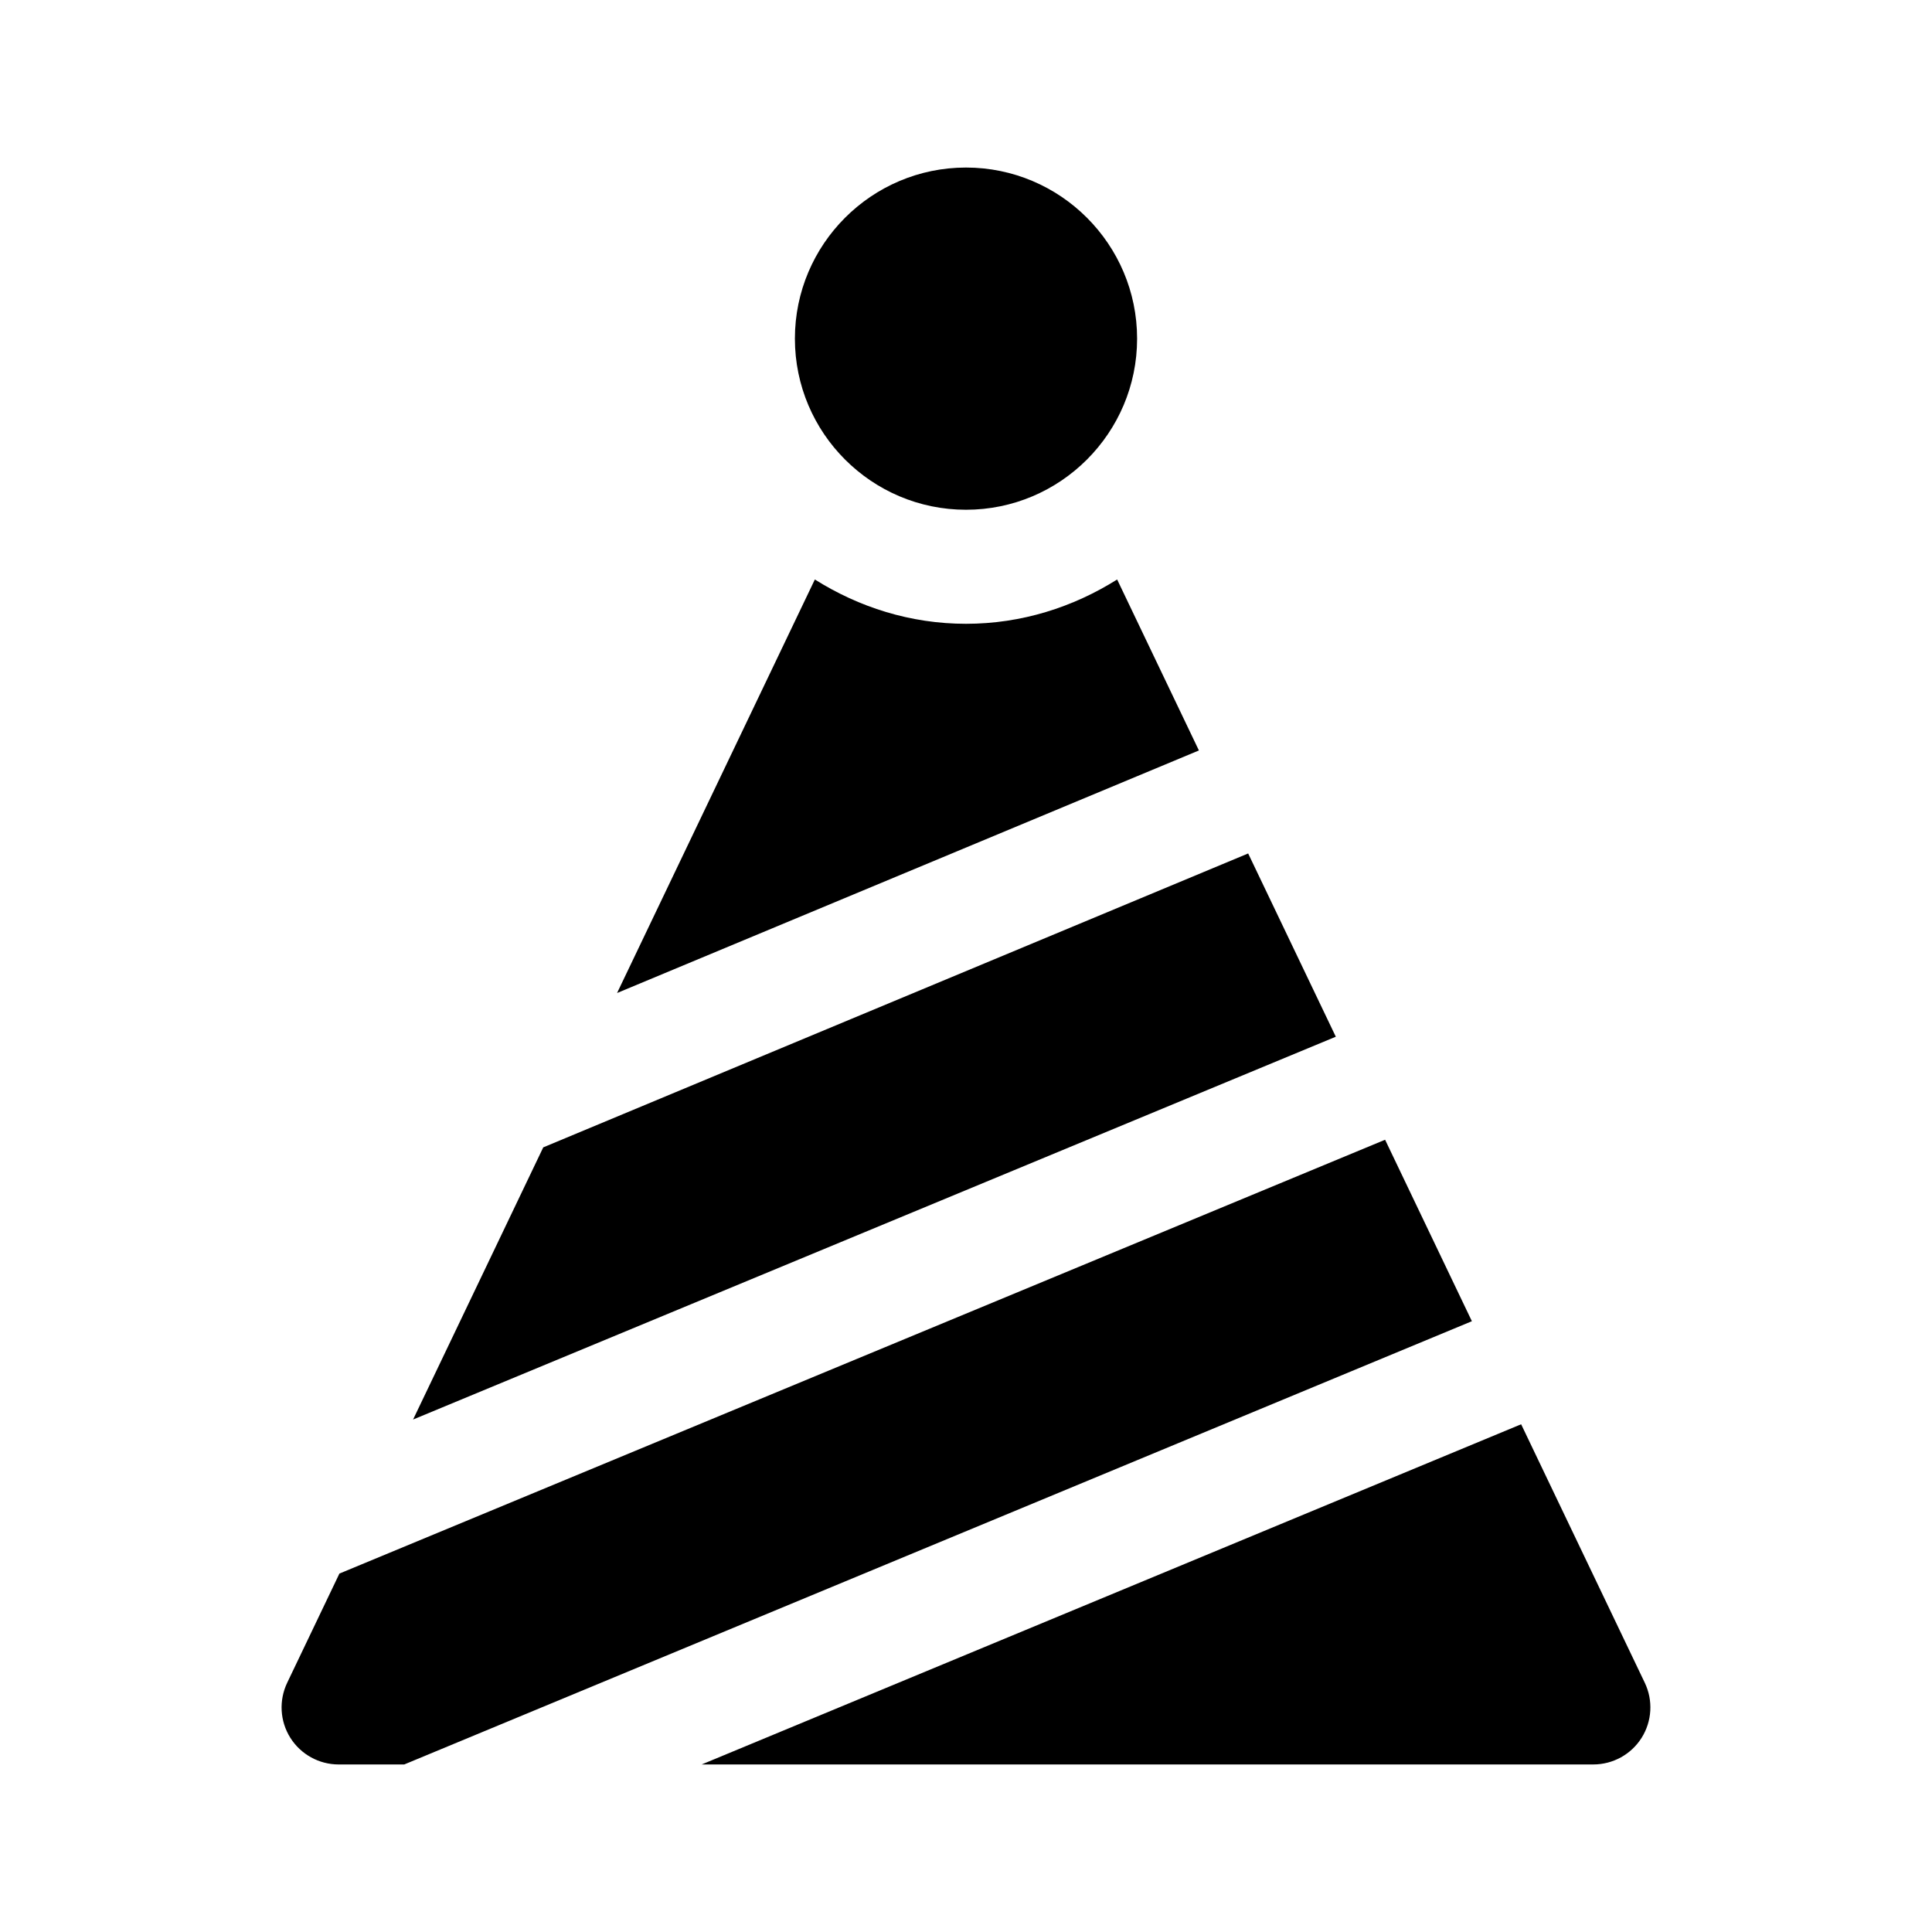
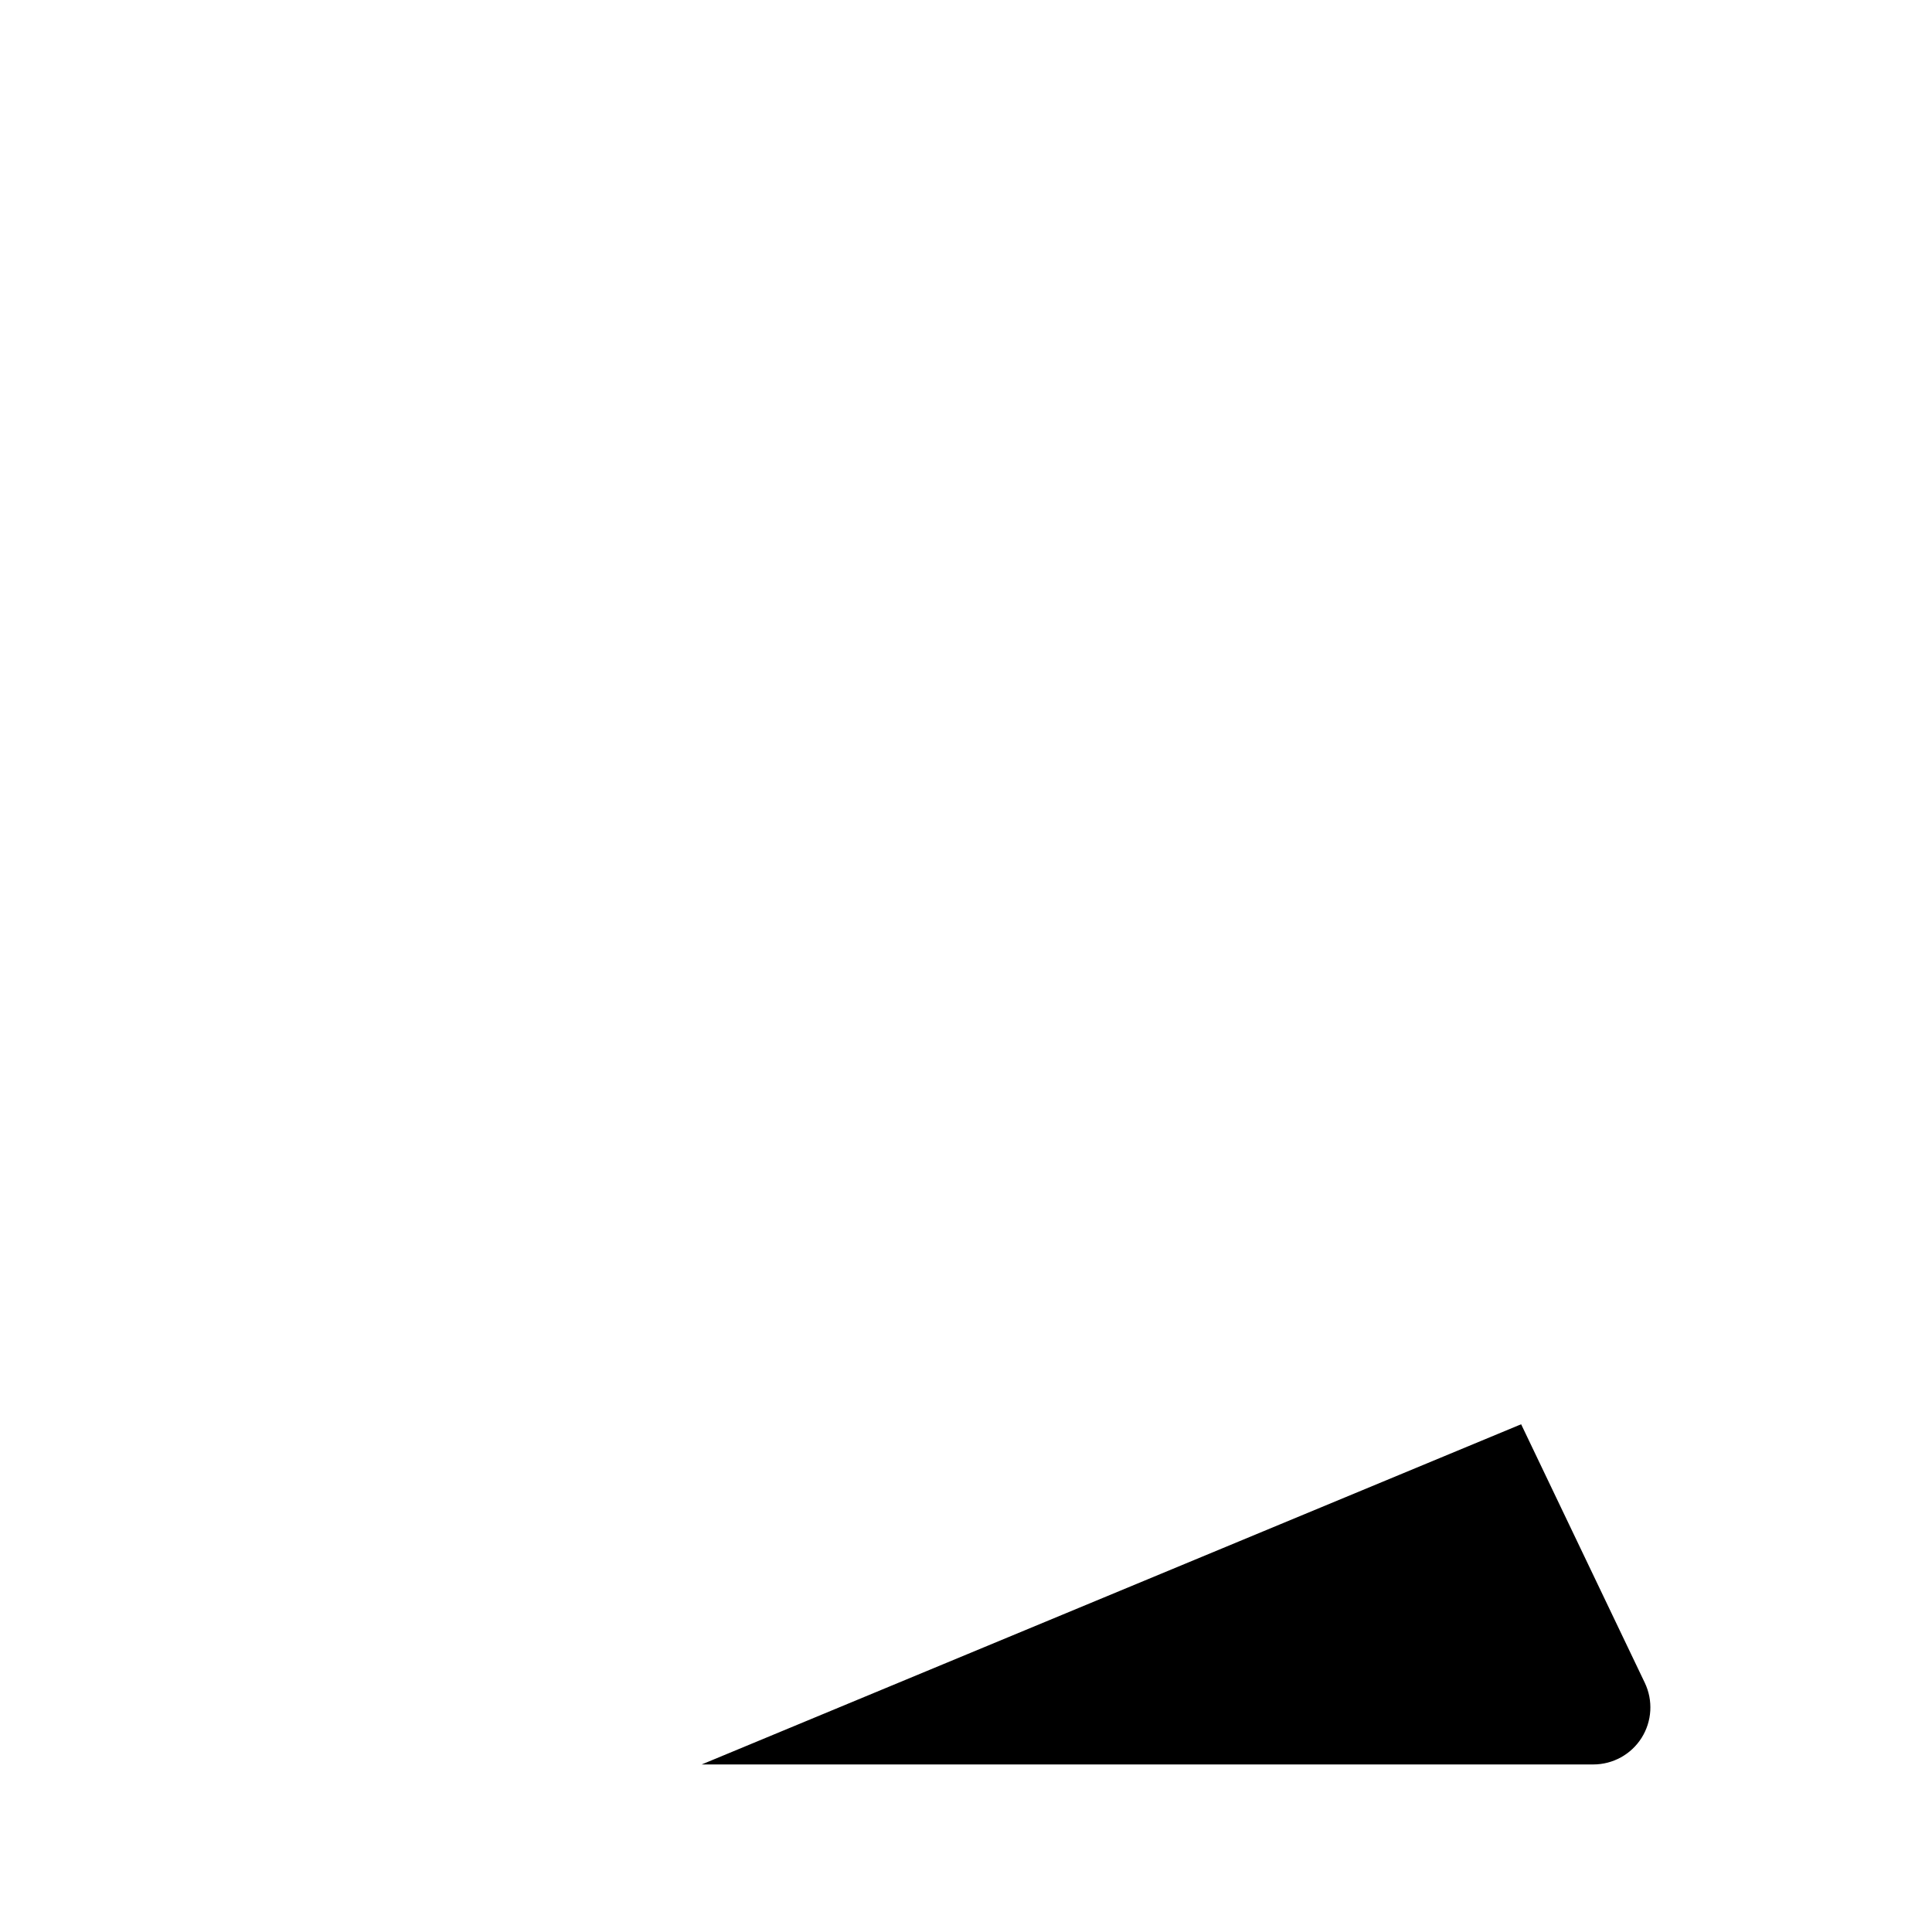
<svg xmlns="http://www.w3.org/2000/svg" fill="#000000" width="800px" height="800px" version="1.1" viewBox="144 144 512 512">
  <g>
-     <path d="m400 279.09c-25.004 0-45.344-20.34-45.344-45.344 0-25.004 20.34-45.344 45.344-45.344s45.344 20.34 45.344 45.344c-0.004 25.004-20.34 45.344-45.344 45.344z" />
-     <path d="m253.47 520.19 34.496-72.125 186.81-77.891 23.227 48.566z" />
-     <path d="m307.53 407.16 52.414-109.59c11.645 7.328 25.309 11.742 40.055 11.742s28.41-4.414 40.055-11.742l21.668 45.309z" />
-     <path d="m251.13 611.6h-17.387c-5.188 0-10.02-2.664-12.793-7.055-2.769-4.387-3.082-9.895-0.848-14.586l13.844-28.945 277.12-114.97 23 48.09z" />
    <path d="m579.89 589.96c2.238 4.684 1.918 10.191-0.848 14.586-2.766 4.391-7.602 7.051-12.793 7.051h-236.29l217.16-90.152z" />
  </g>
</svg>